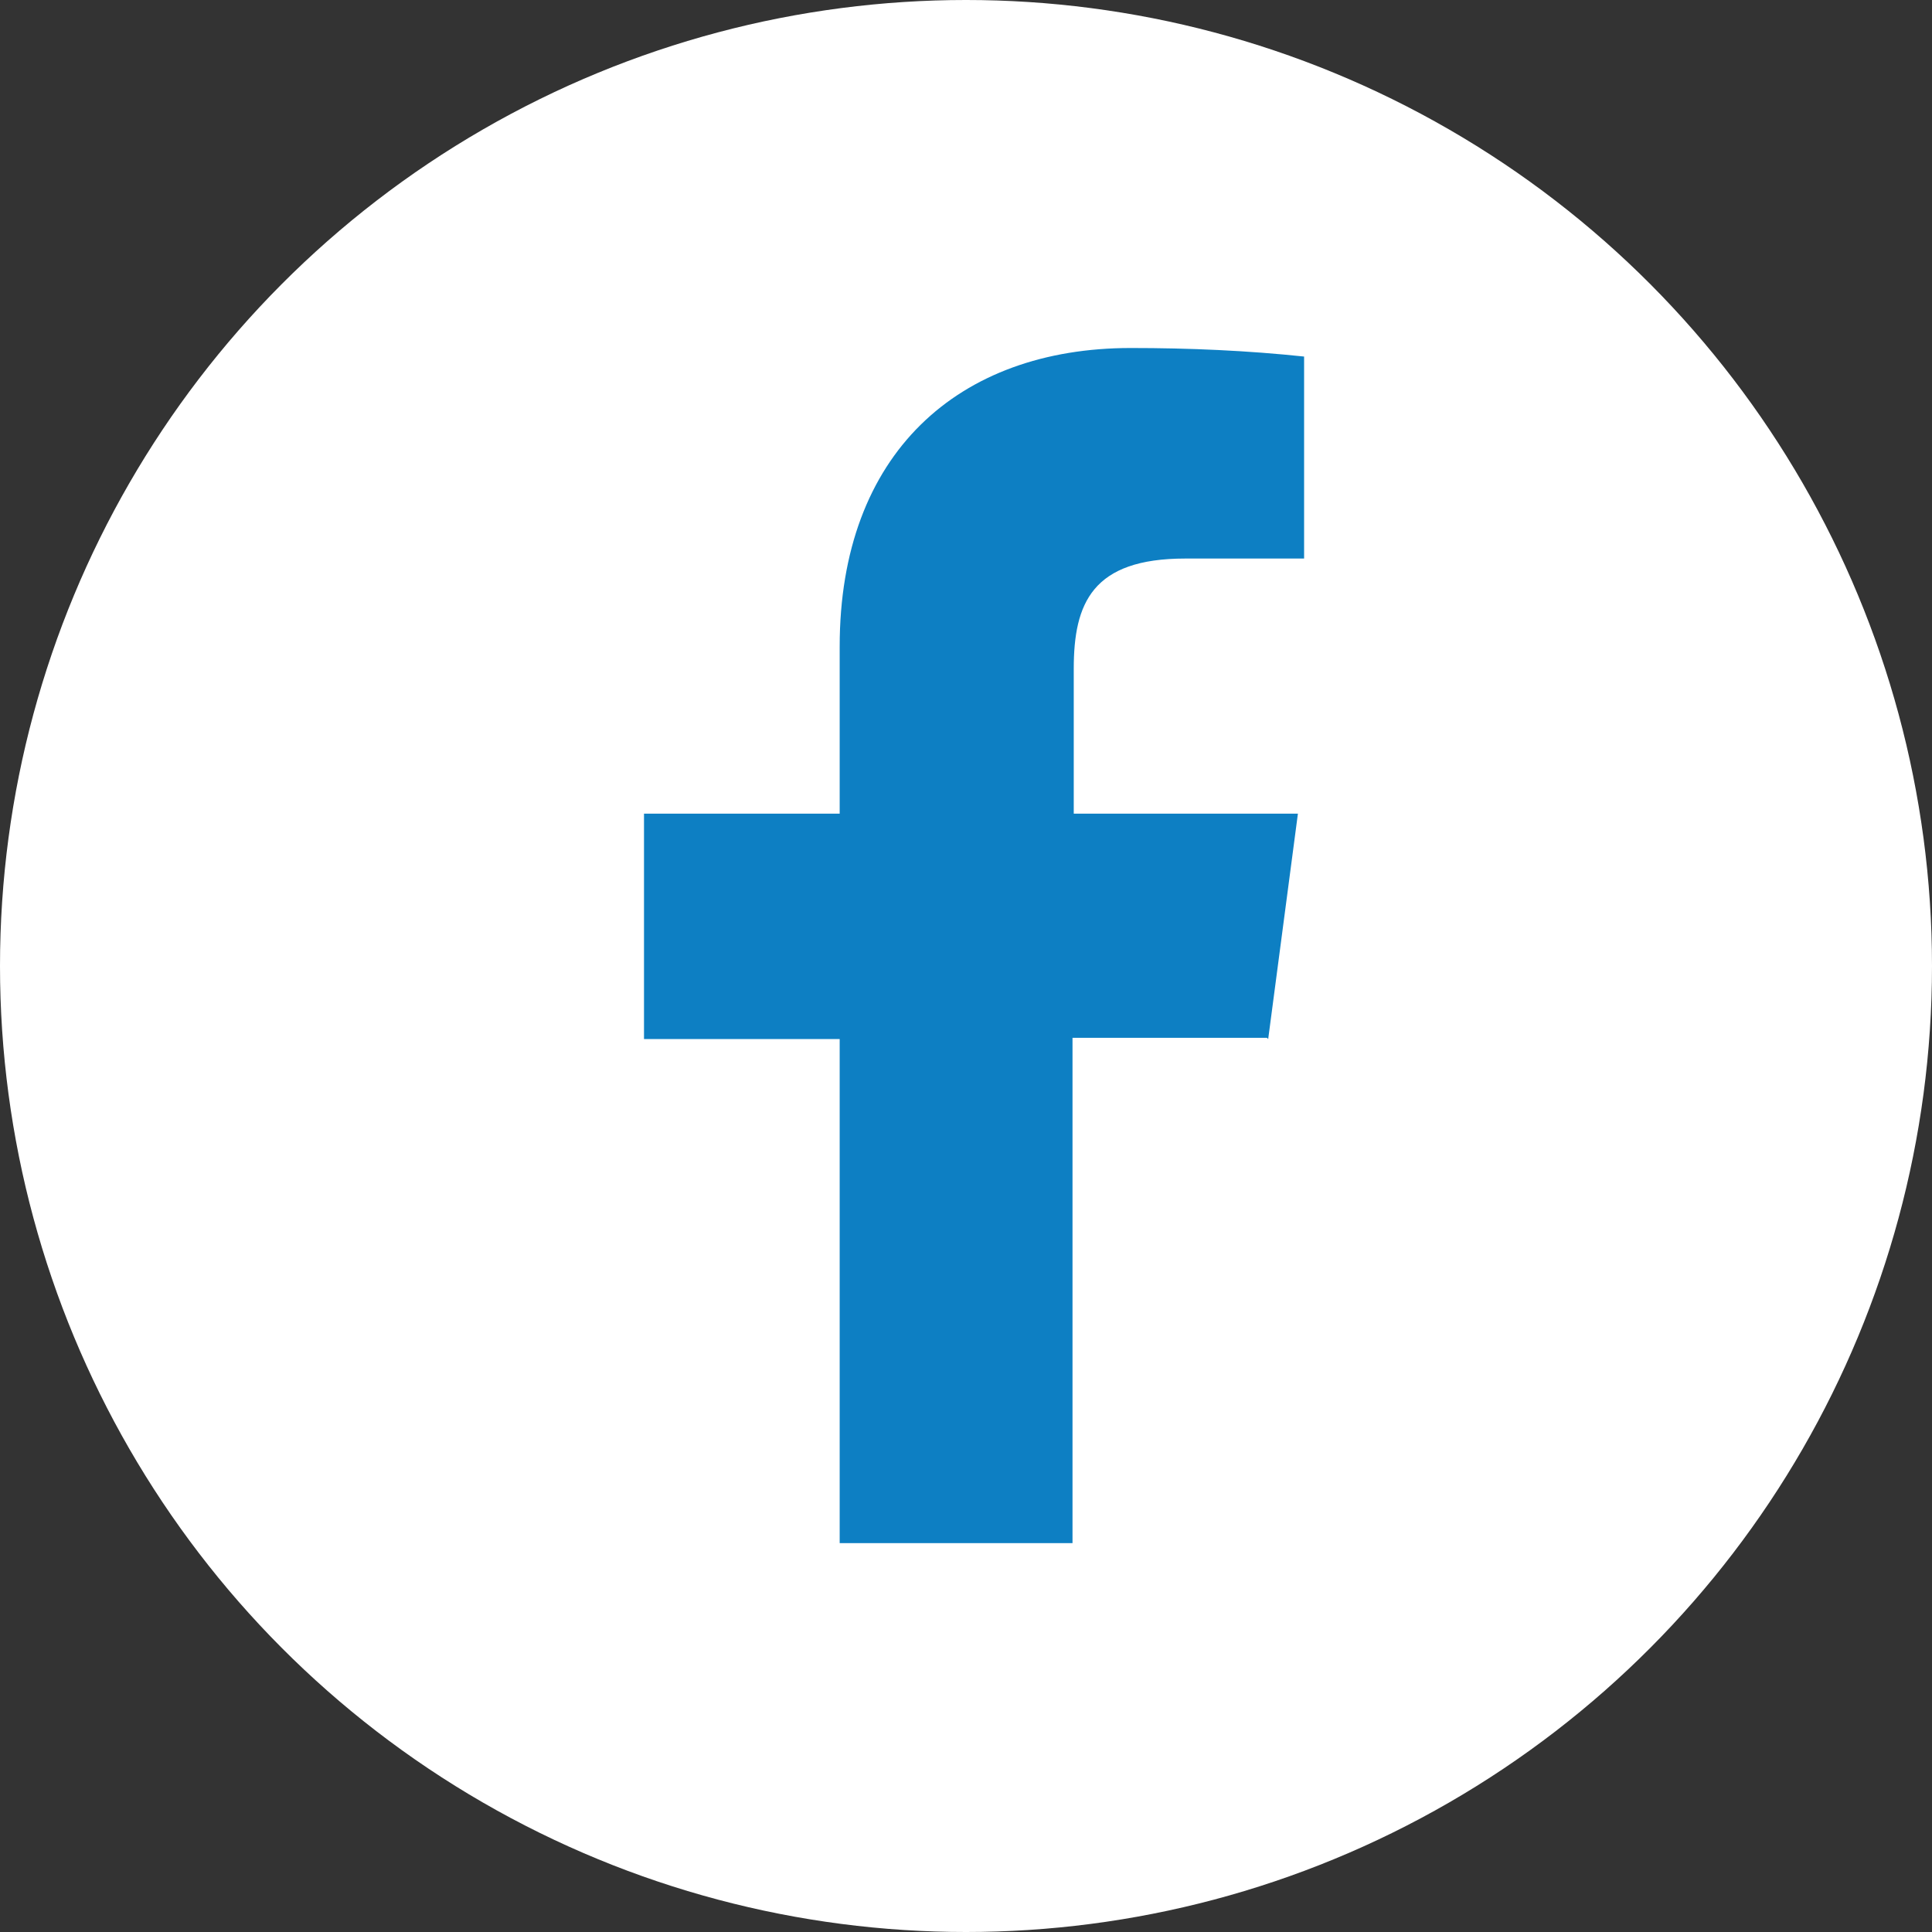
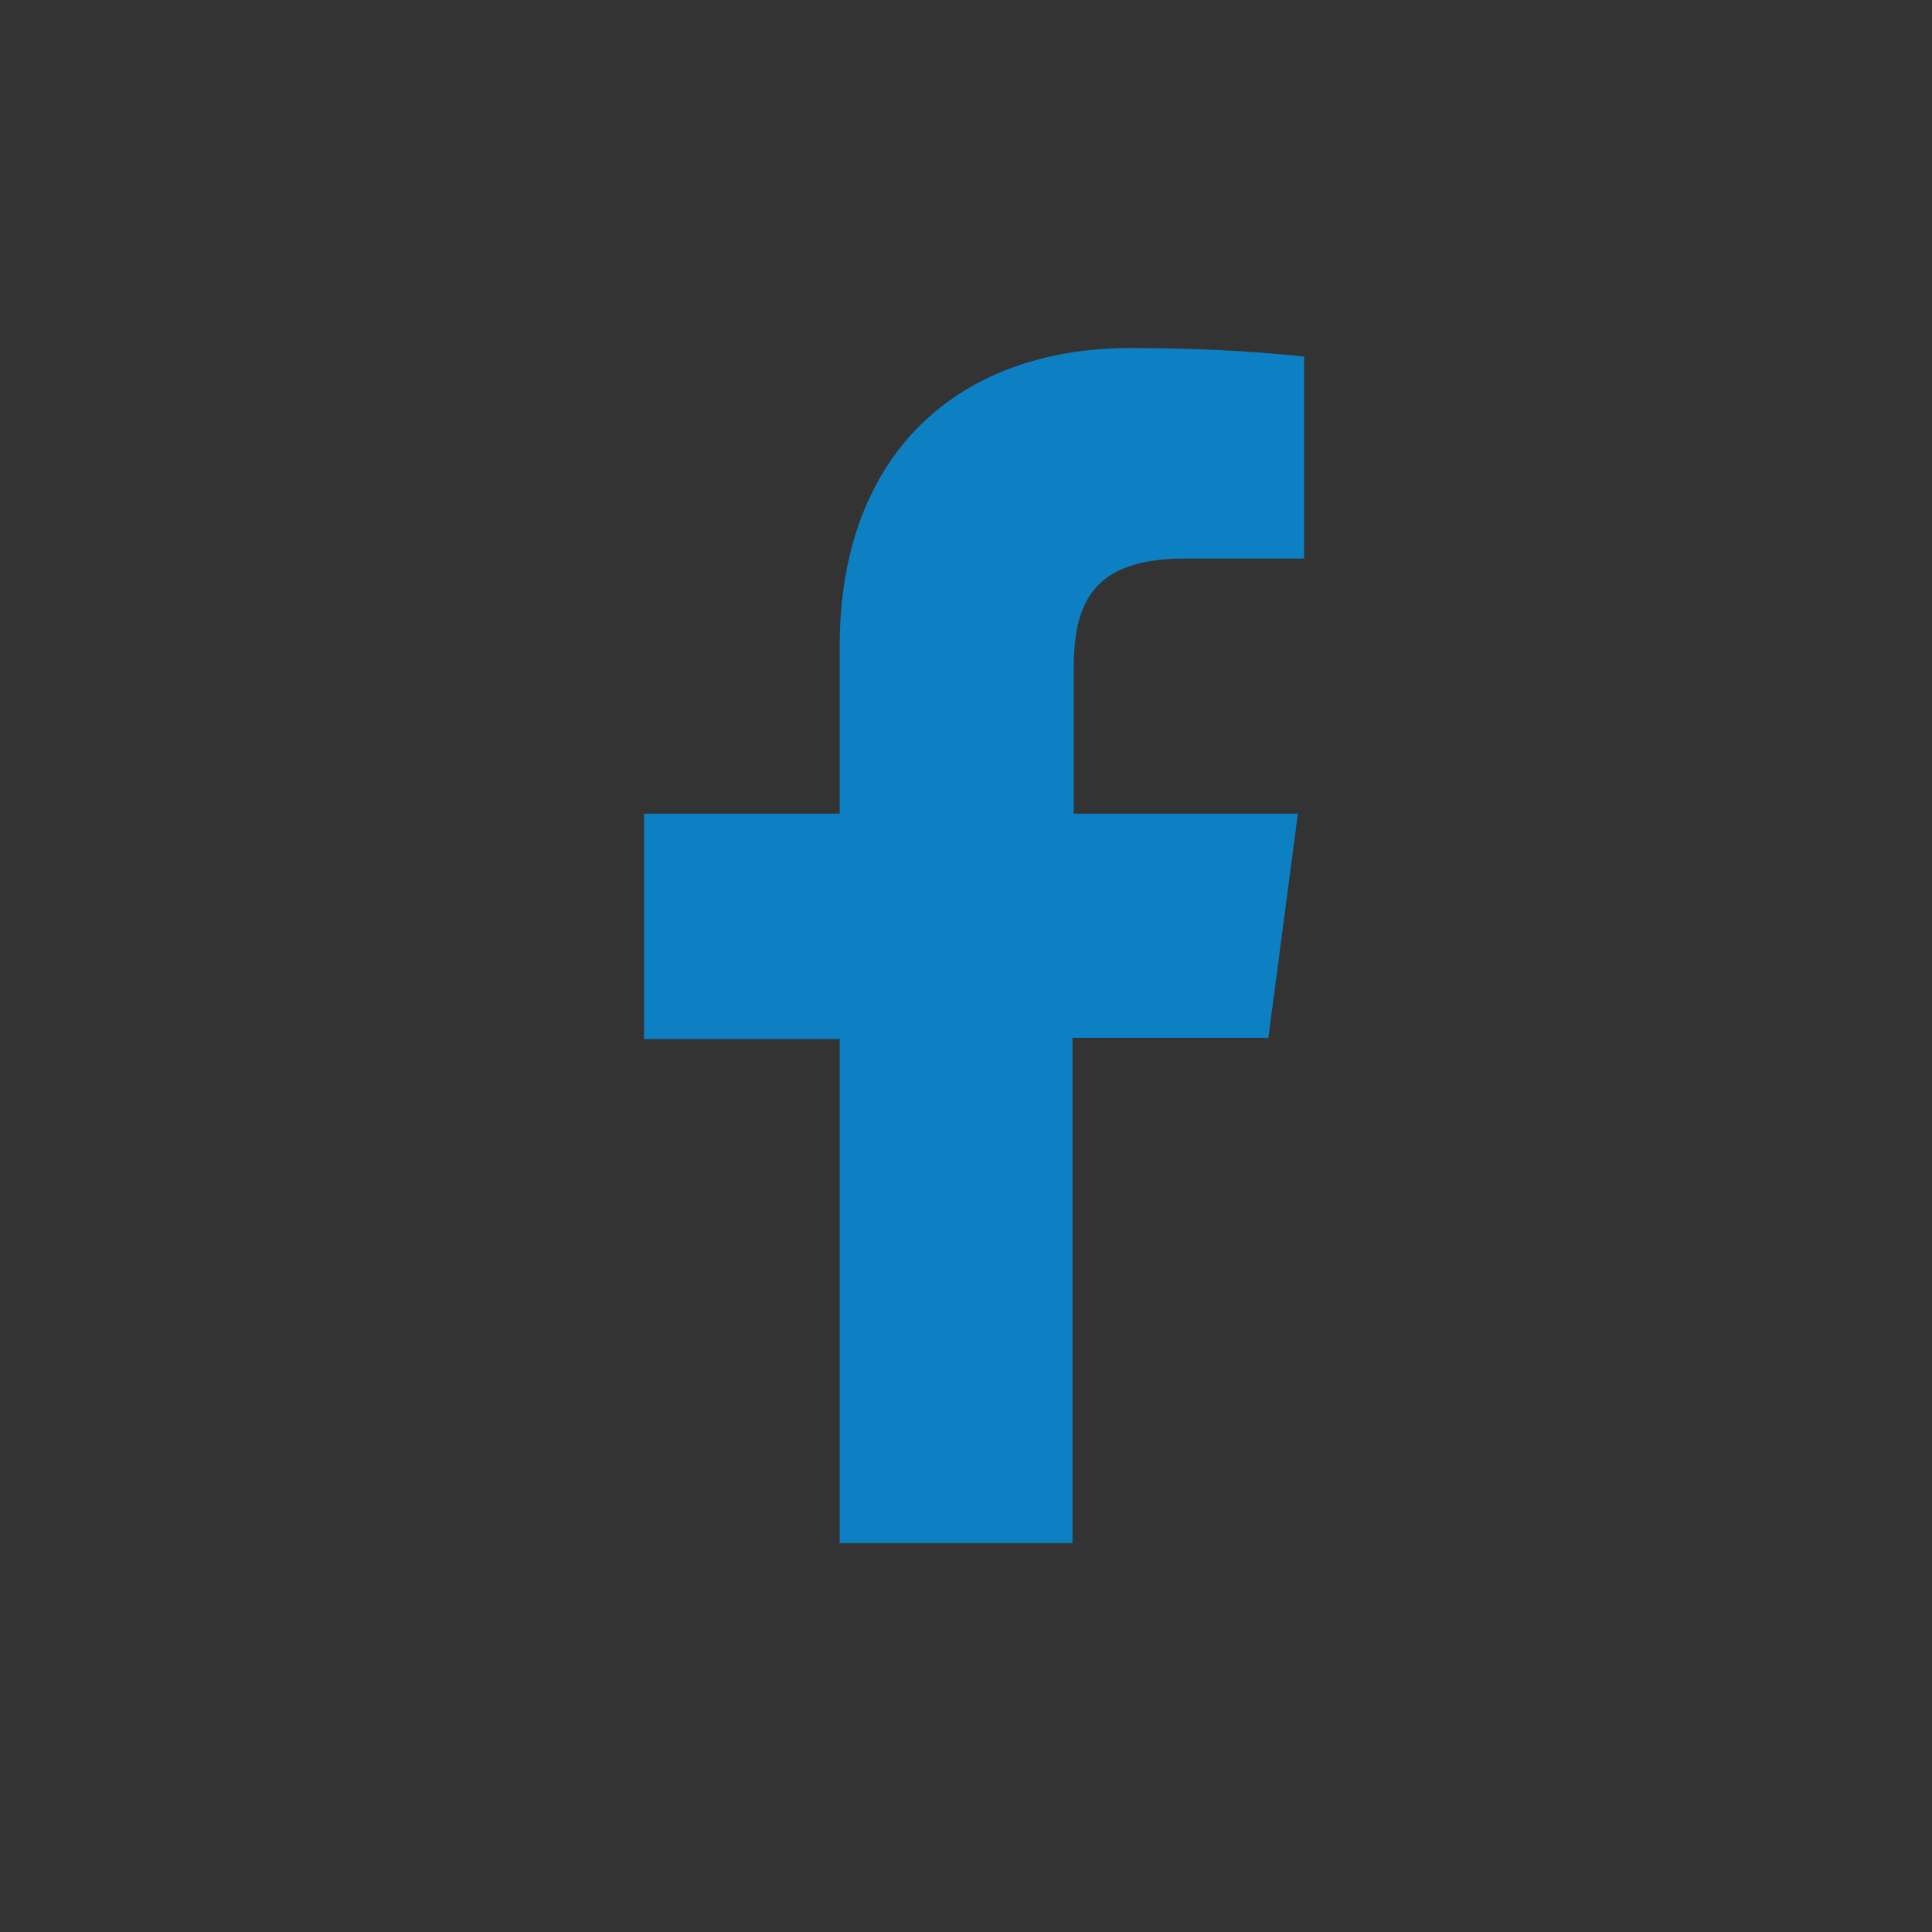
<svg xmlns="http://www.w3.org/2000/svg" id="Ebene_2" data-name="Ebene 2" viewBox="0 0 156 156">
  <rect x="0" y="0" width="156" height="156" fill="#333333" stroke="none" />
  <defs>
    <style>
      .cls-1 {
        fill: none;
      }

      .cls-2 {
        fill: #fff;
      }

      .cls-3 {
        fill: #0d7fc3;
      }

      .cls-4 {
        clip-path: url(#clippath);
      }
    </style>
    <clipPath id="clippath">
      <rect class="cls-1" x="52" y="28" width="53.3" height="96.6" />
    </clipPath>
  </defs>
  <g id="Ebene_1-2" data-name="Ebene 1">
    <g>
-       <circle id="Ellipse_1" data-name="Ellipse 1" class="cls-2" cx="78" cy="78" r="78" />
      <g class="cls-4">
        <g id="Gruppe_3" data-name="Gruppe 3">
          <path id="Pfad_28" data-name="Pfad 28" class="cls-3" d="M102.4,83.9l2.4-18.2h-18.1v-11.7c0-5.3,1.5-8.9,9-8.9h9.7v-16.3c-4.7-.5-9.4-.7-14.1-.7-13.9,0-23.5,8.5-23.5,24.1v13.5h-15.8v18.2h15.8v40.7h18.8v-40.8h15.7l.1.1Z" />
        </g>
      </g>
    </g>
  </g>
</svg>